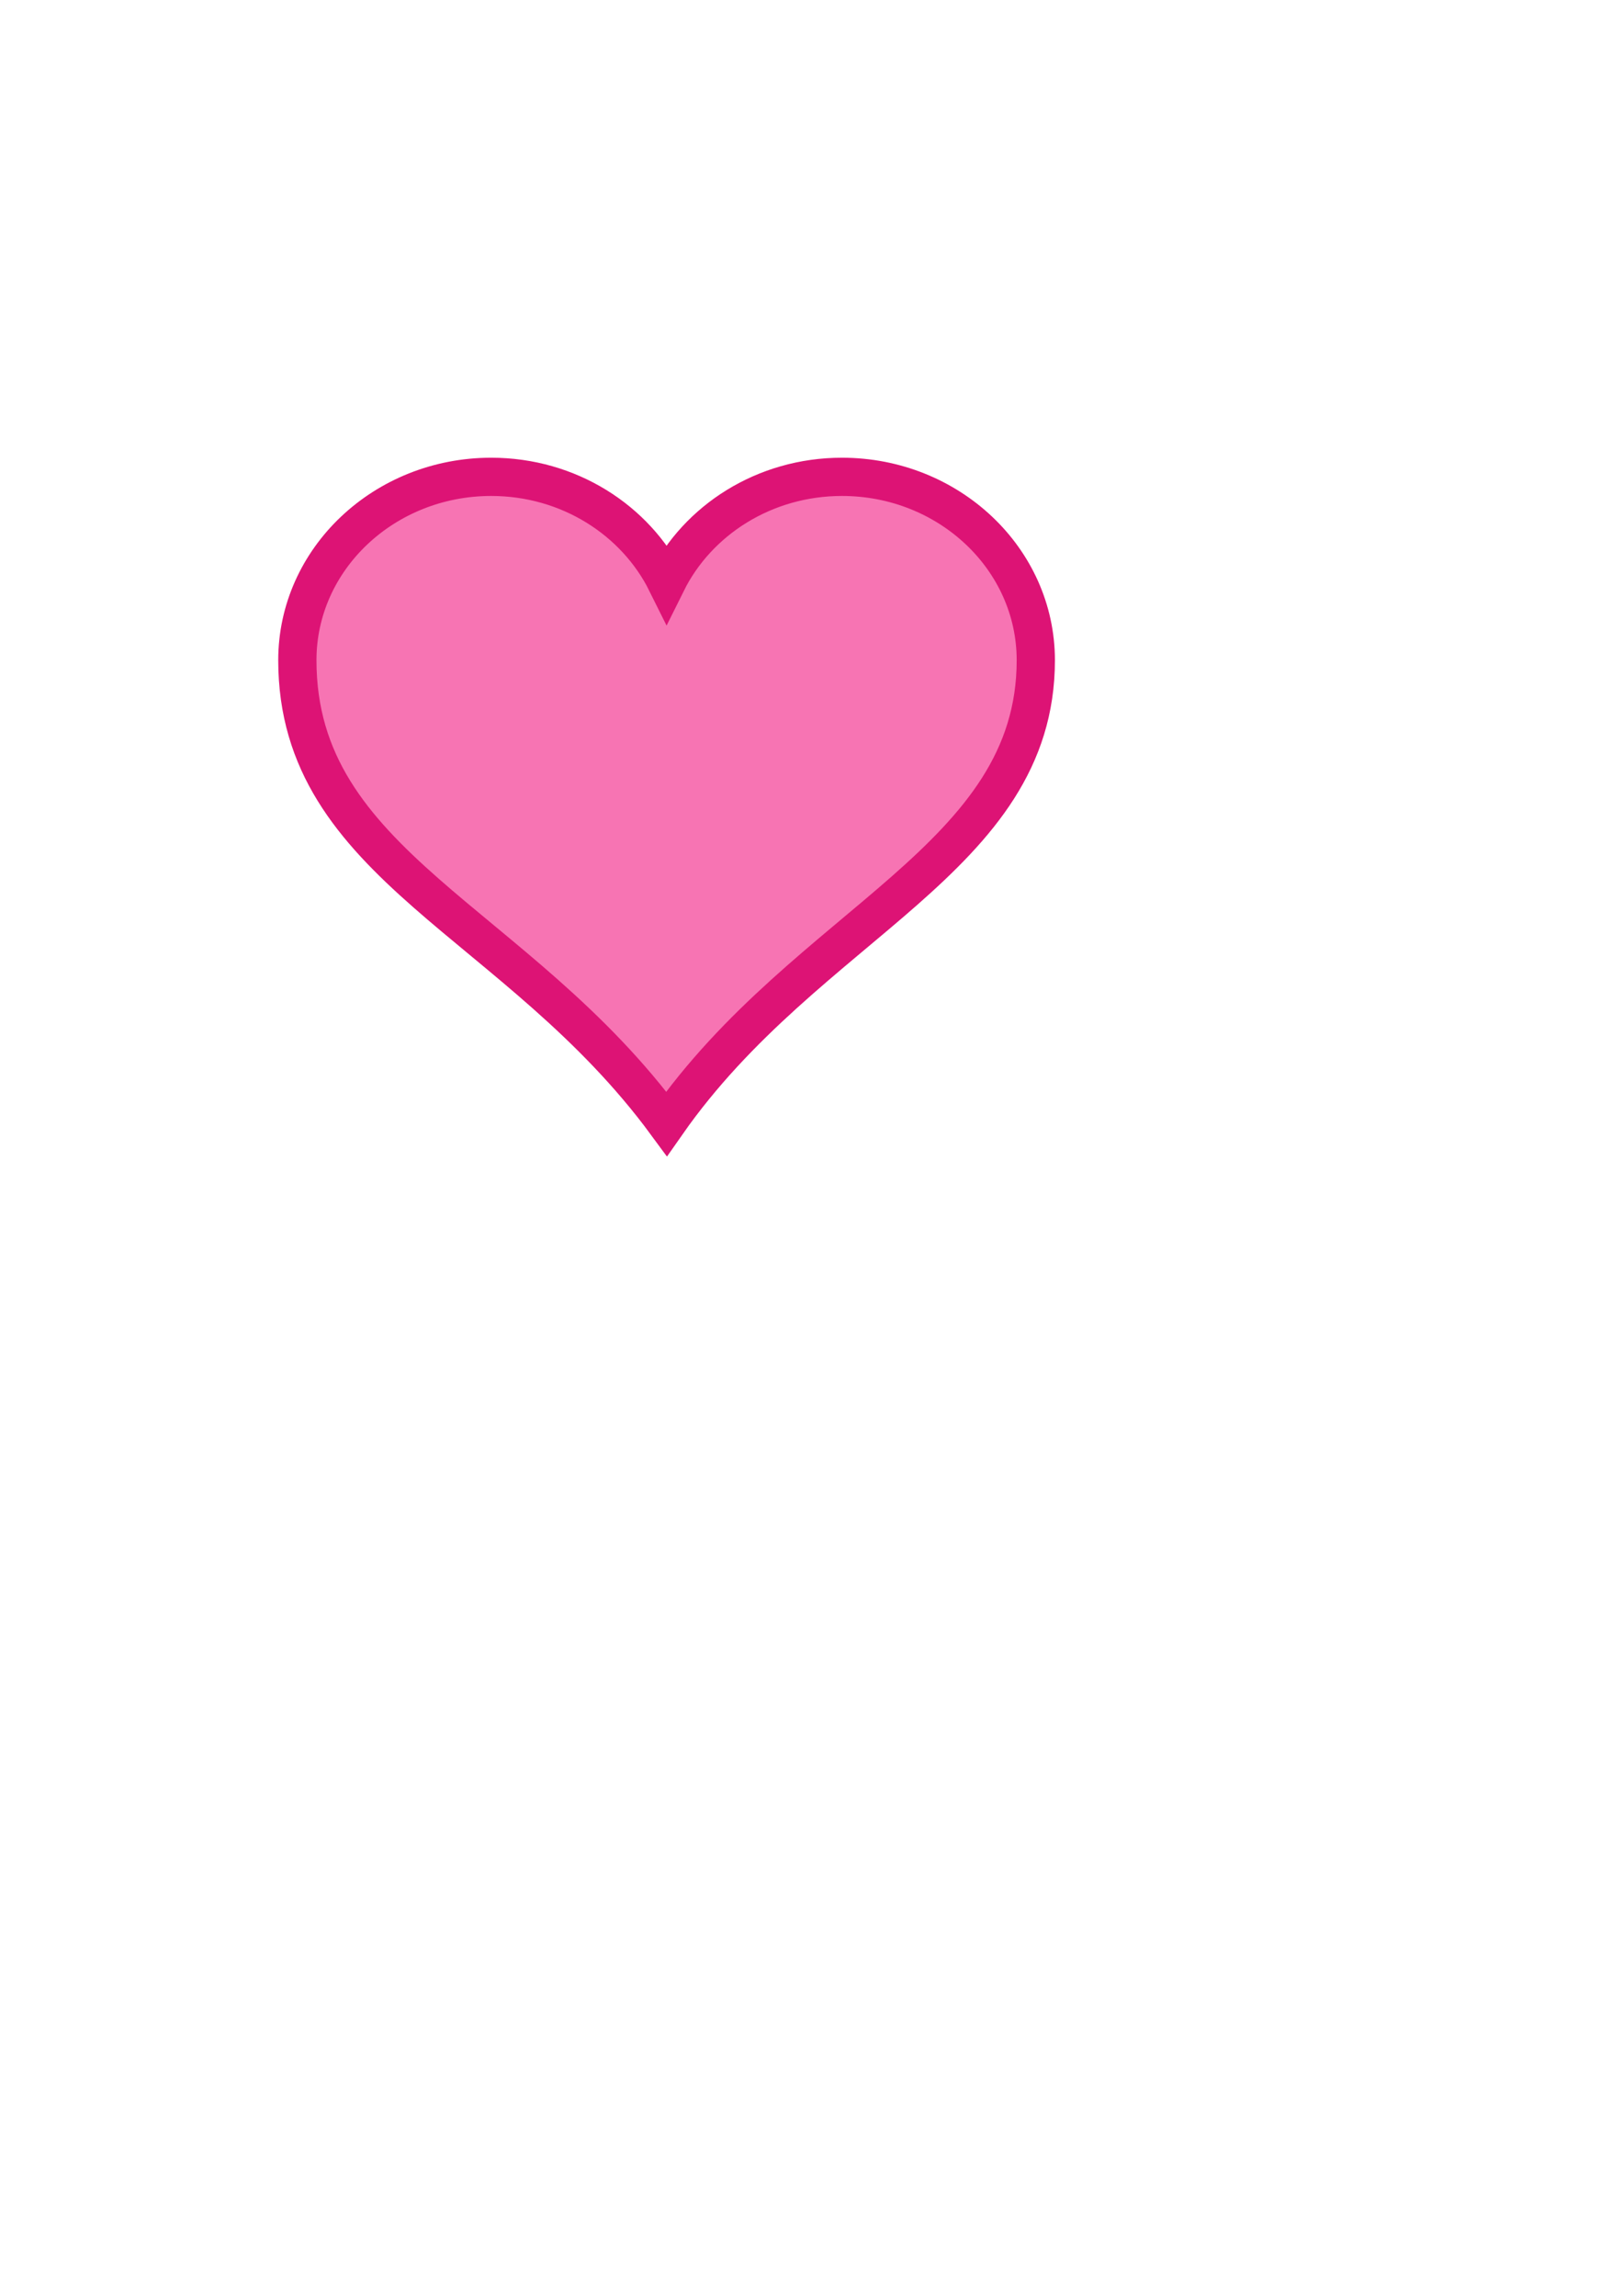
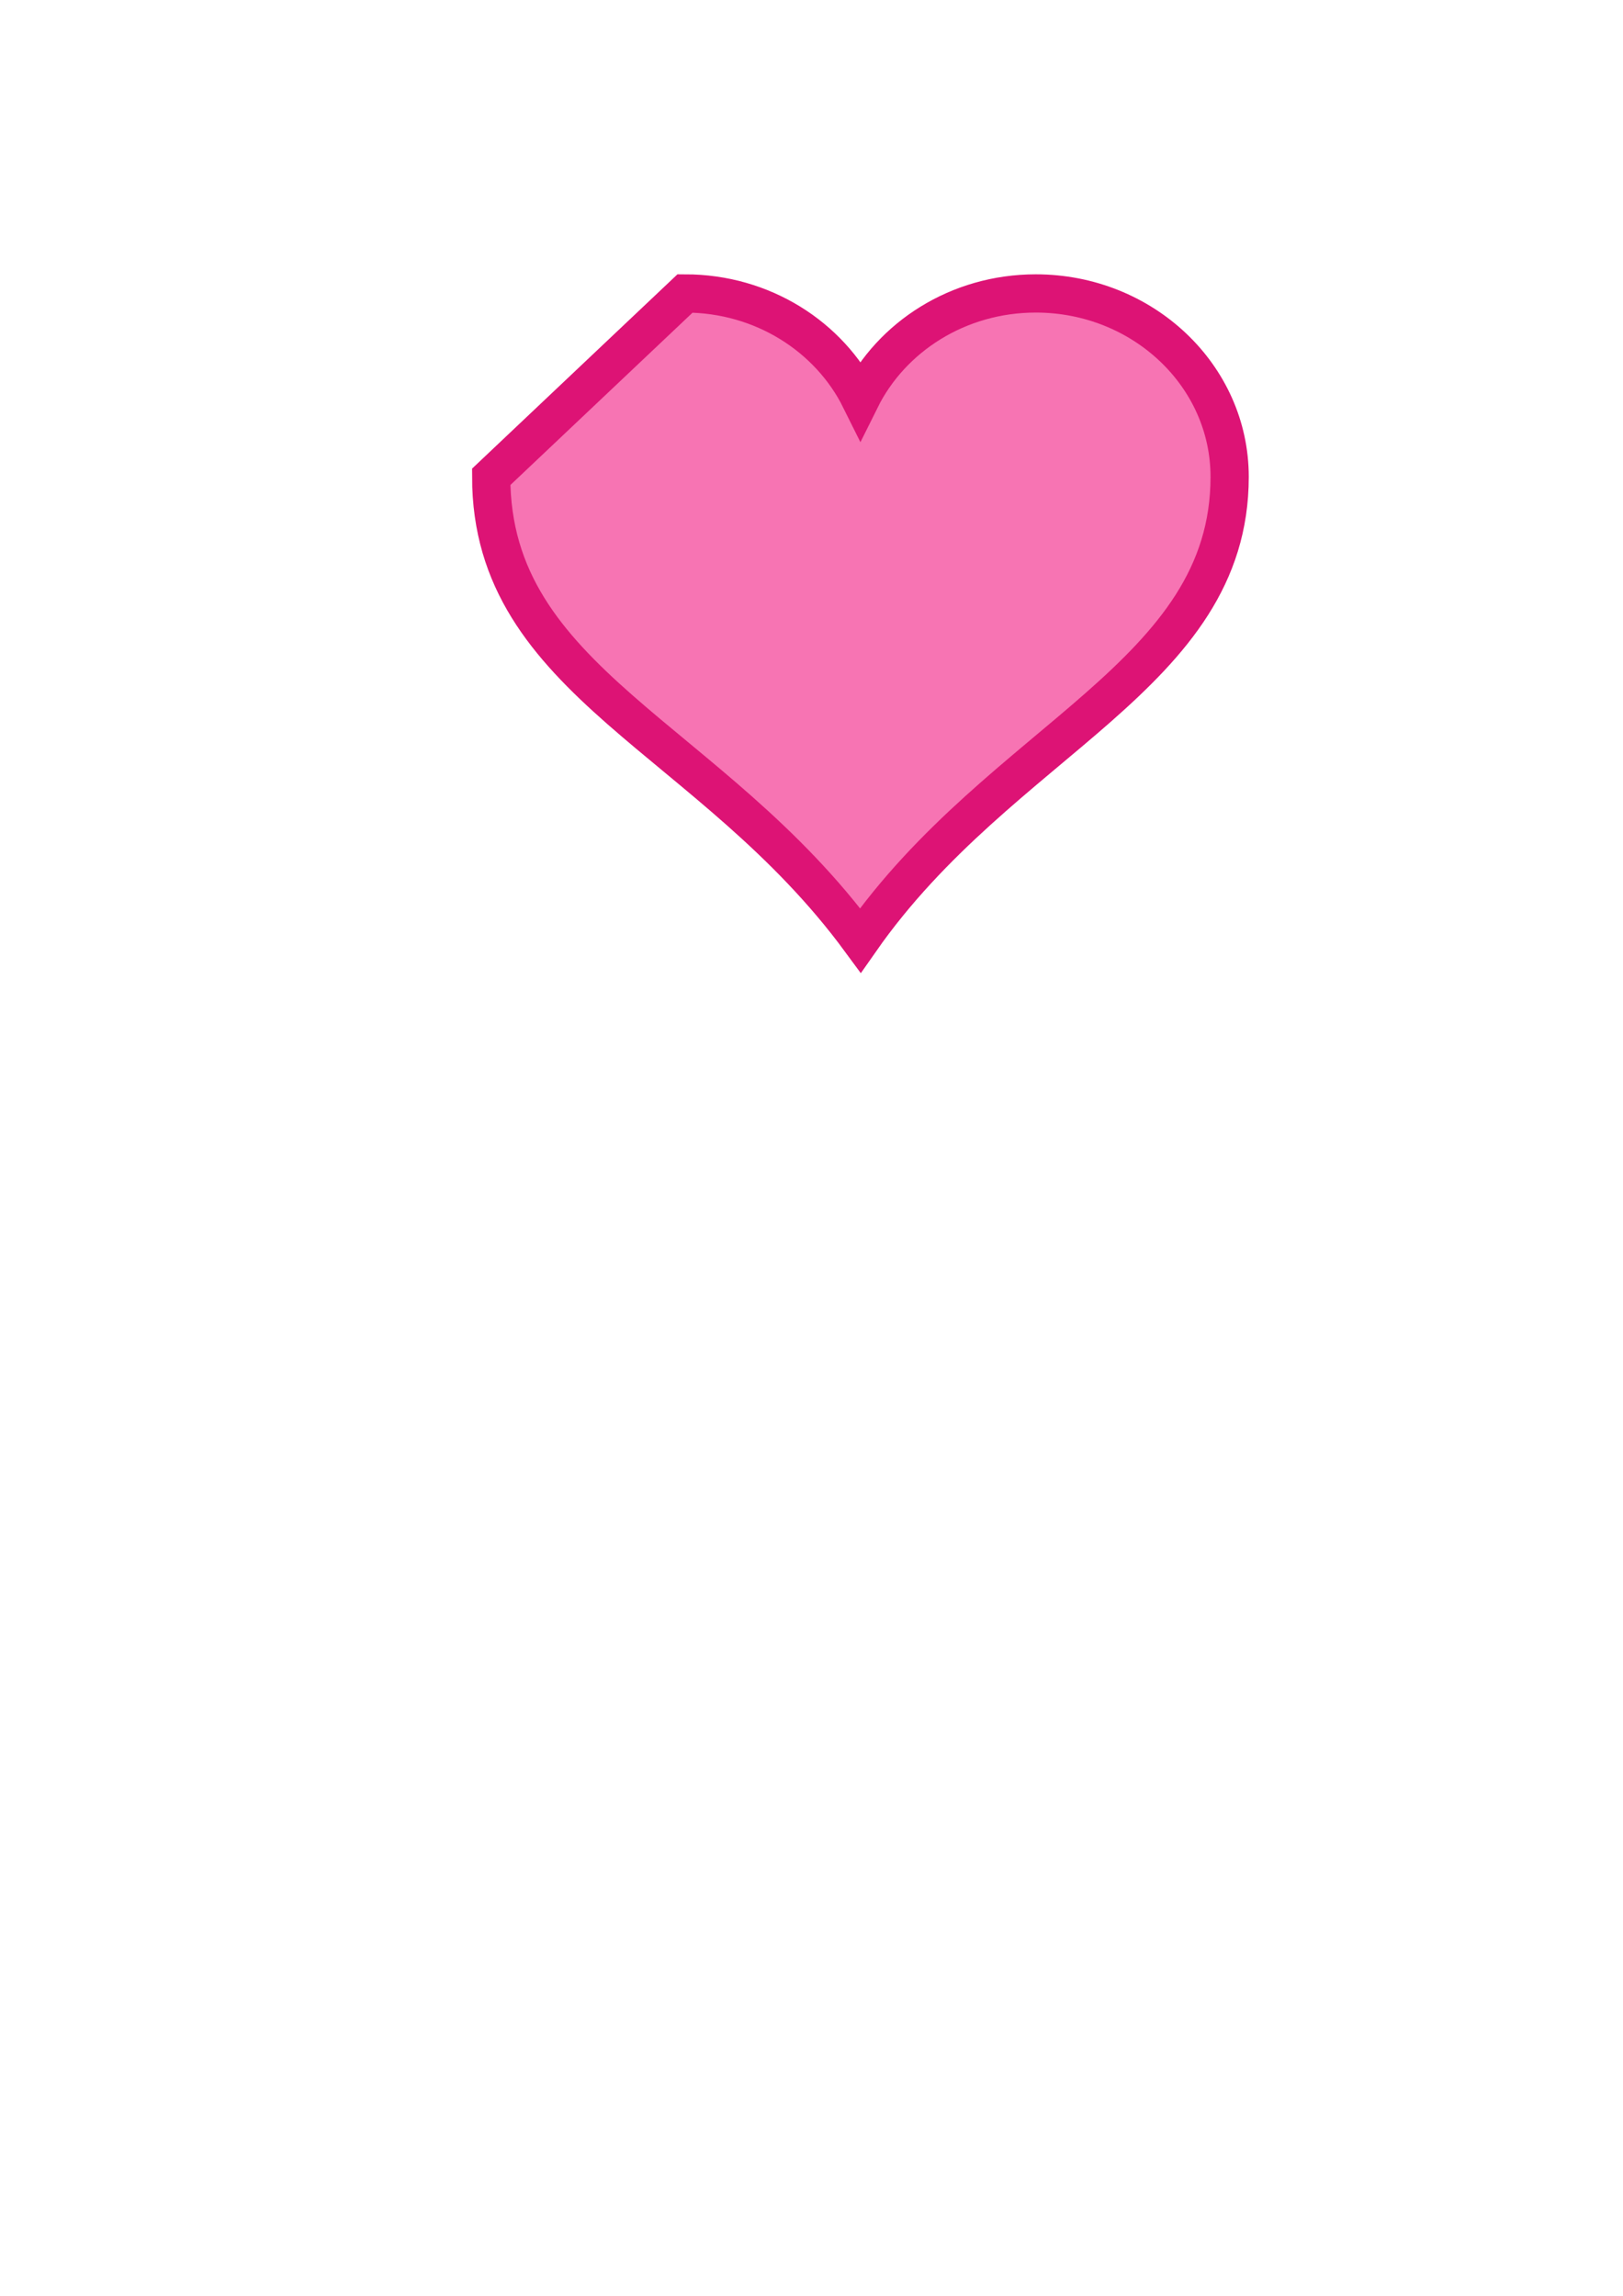
<svg xmlns="http://www.w3.org/2000/svg" width="793.701" height="1122.52">
  <title>mcheart2</title>
  <g>
    <title>Layer 1</title>
    <g id="layer1">
-       <path d="m240.214,233.146c-52.329,0 -94.799,40.171 -94.799,89.668c0,100.693 107.386,127.094 180.562,226.641c69.183,-98.936 180.563,-129.162 180.563,-226.641c0,-49.496 -42.47,-89.668 -94.799,-89.668c-37.957,0 -70.627,21.199 -85.763,51.699c-15.137,-30.5 -47.806,-51.699 -85.763,-51.699z" id="path7" stroke-miterlimit="4" stroke-width="18.7" stroke="#dd1375" fill="#f774b3" />
+       <path d="m240.214,233.146c0,100.693 107.386,127.094 180.562,226.641c69.183,-98.936 180.563,-129.162 180.563,-226.641c0,-49.496 -42.47,-89.668 -94.799,-89.668c-37.957,0 -70.627,21.199 -85.763,51.699c-15.137,-30.5 -47.806,-51.699 -85.763,-51.699z" id="path7" stroke-miterlimit="4" stroke-width="18.7" stroke="#dd1375" fill="#f774b3" />
    </g>
  </g>
</svg>